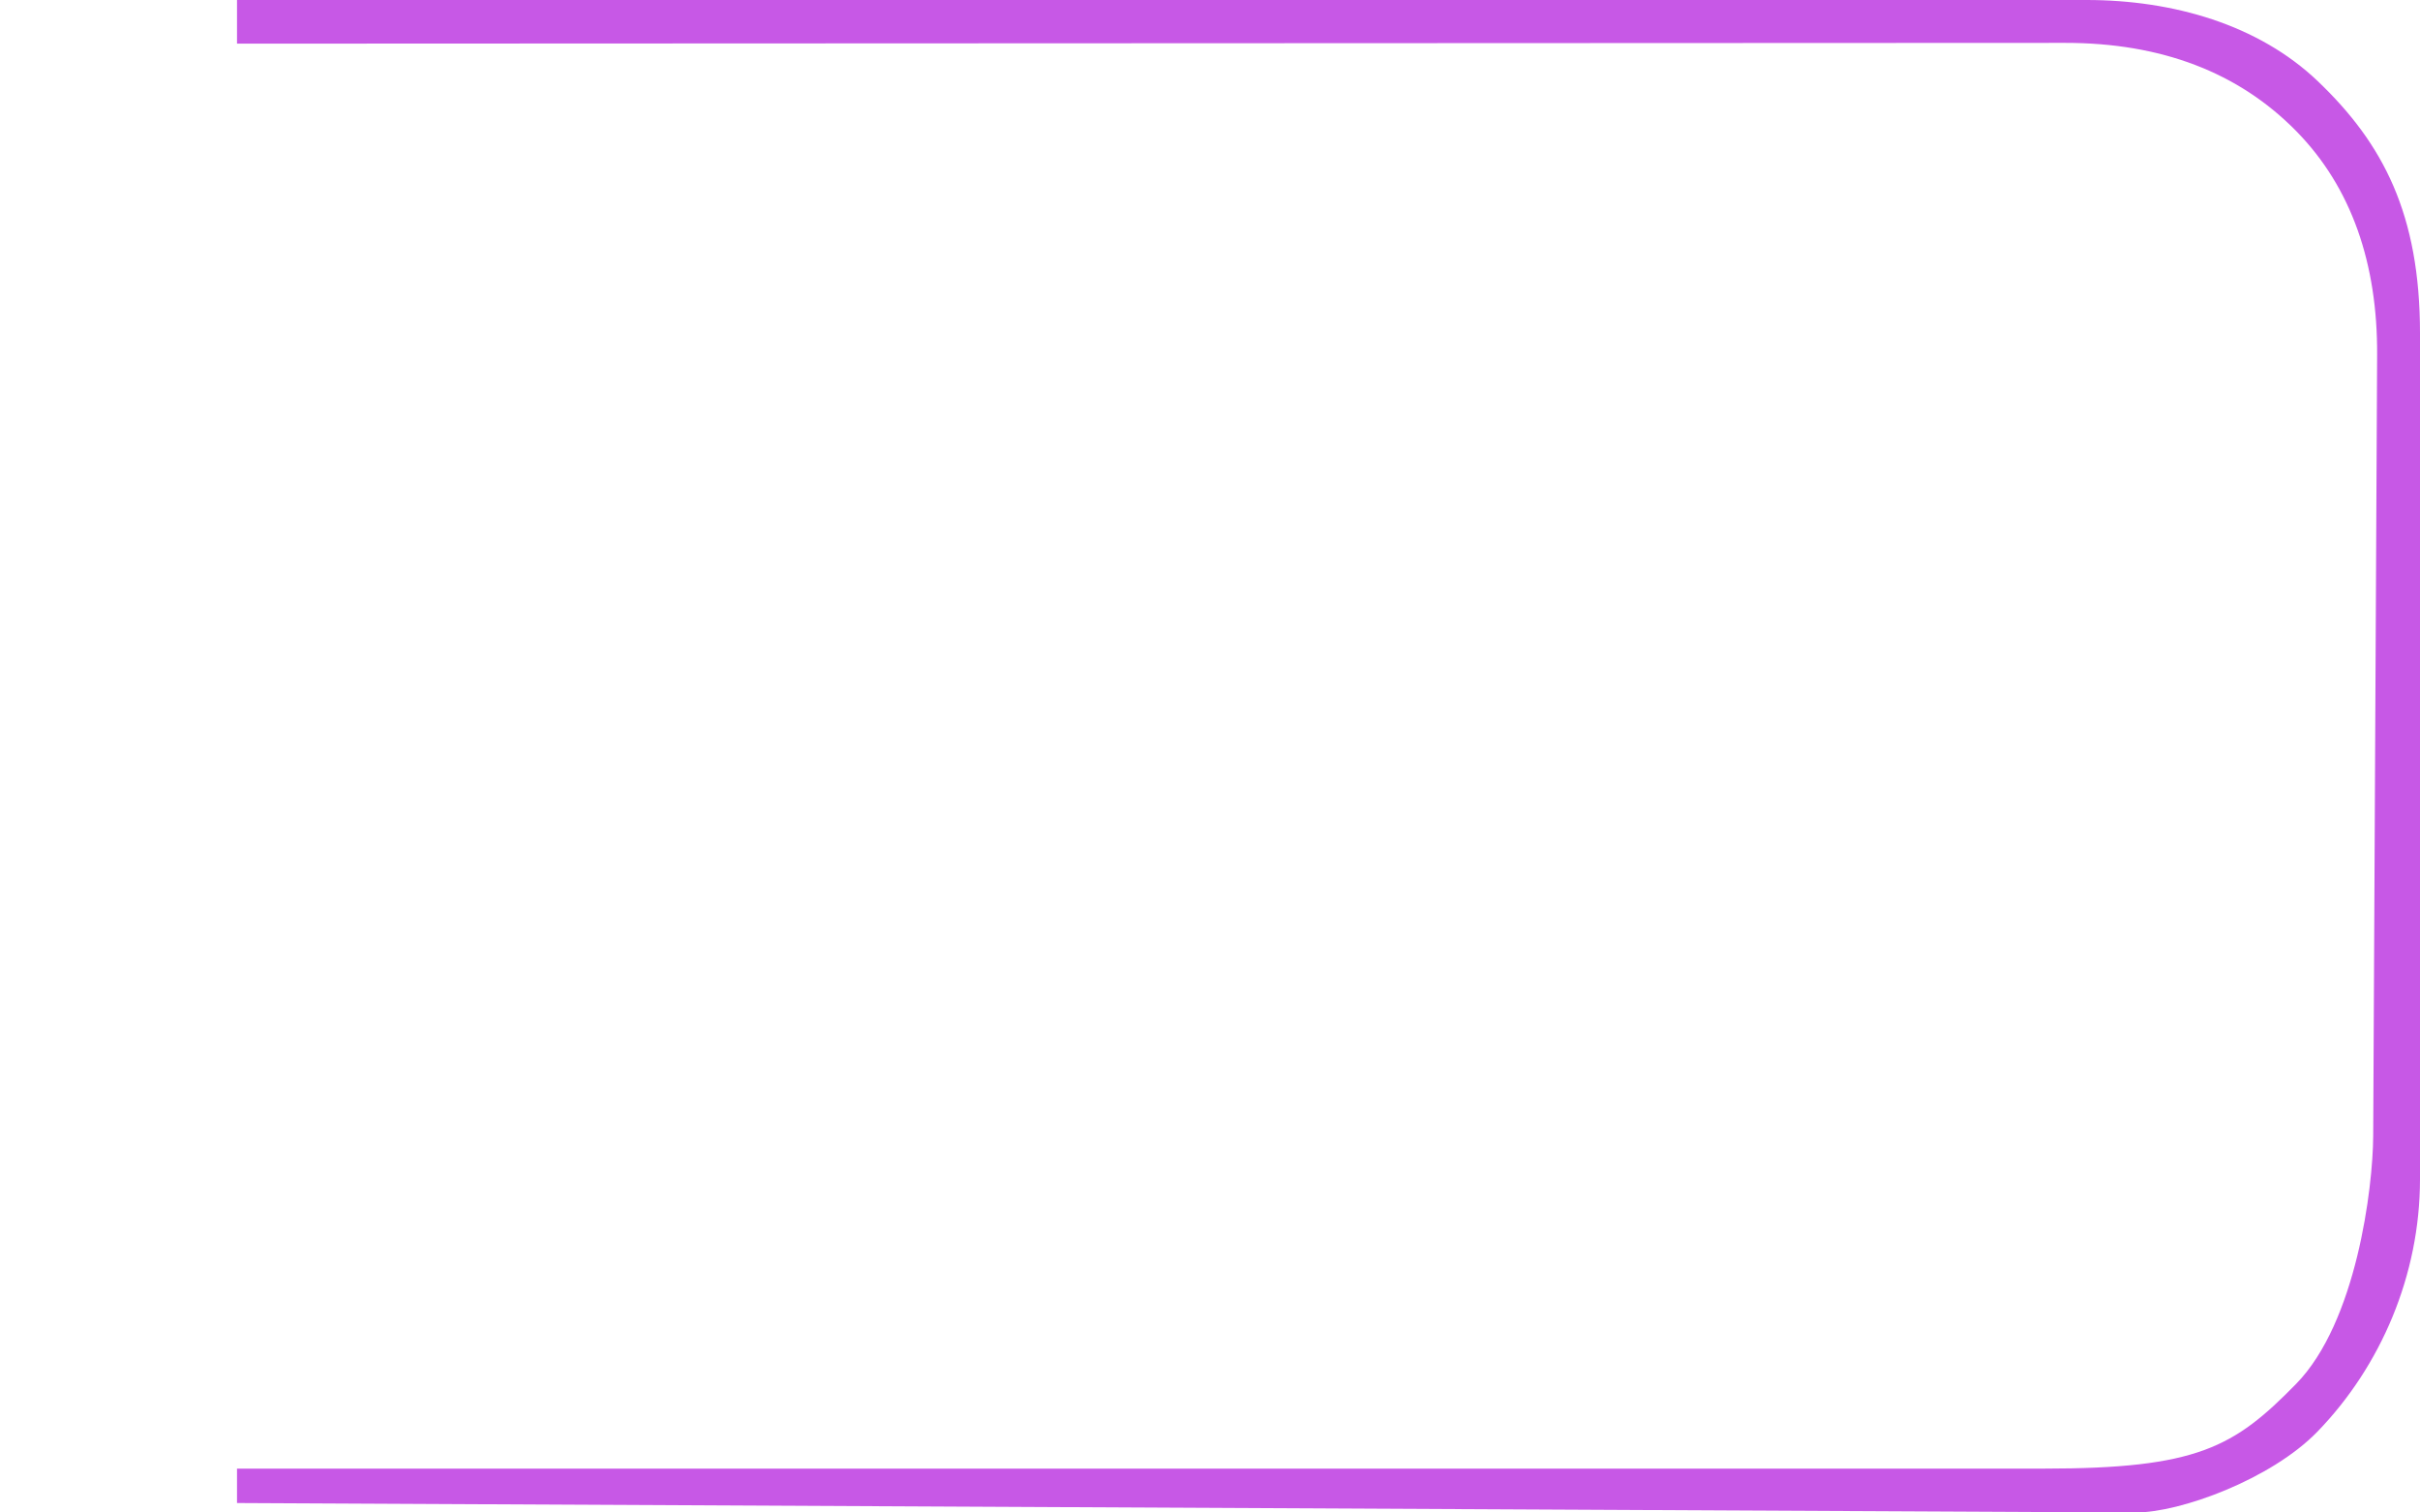
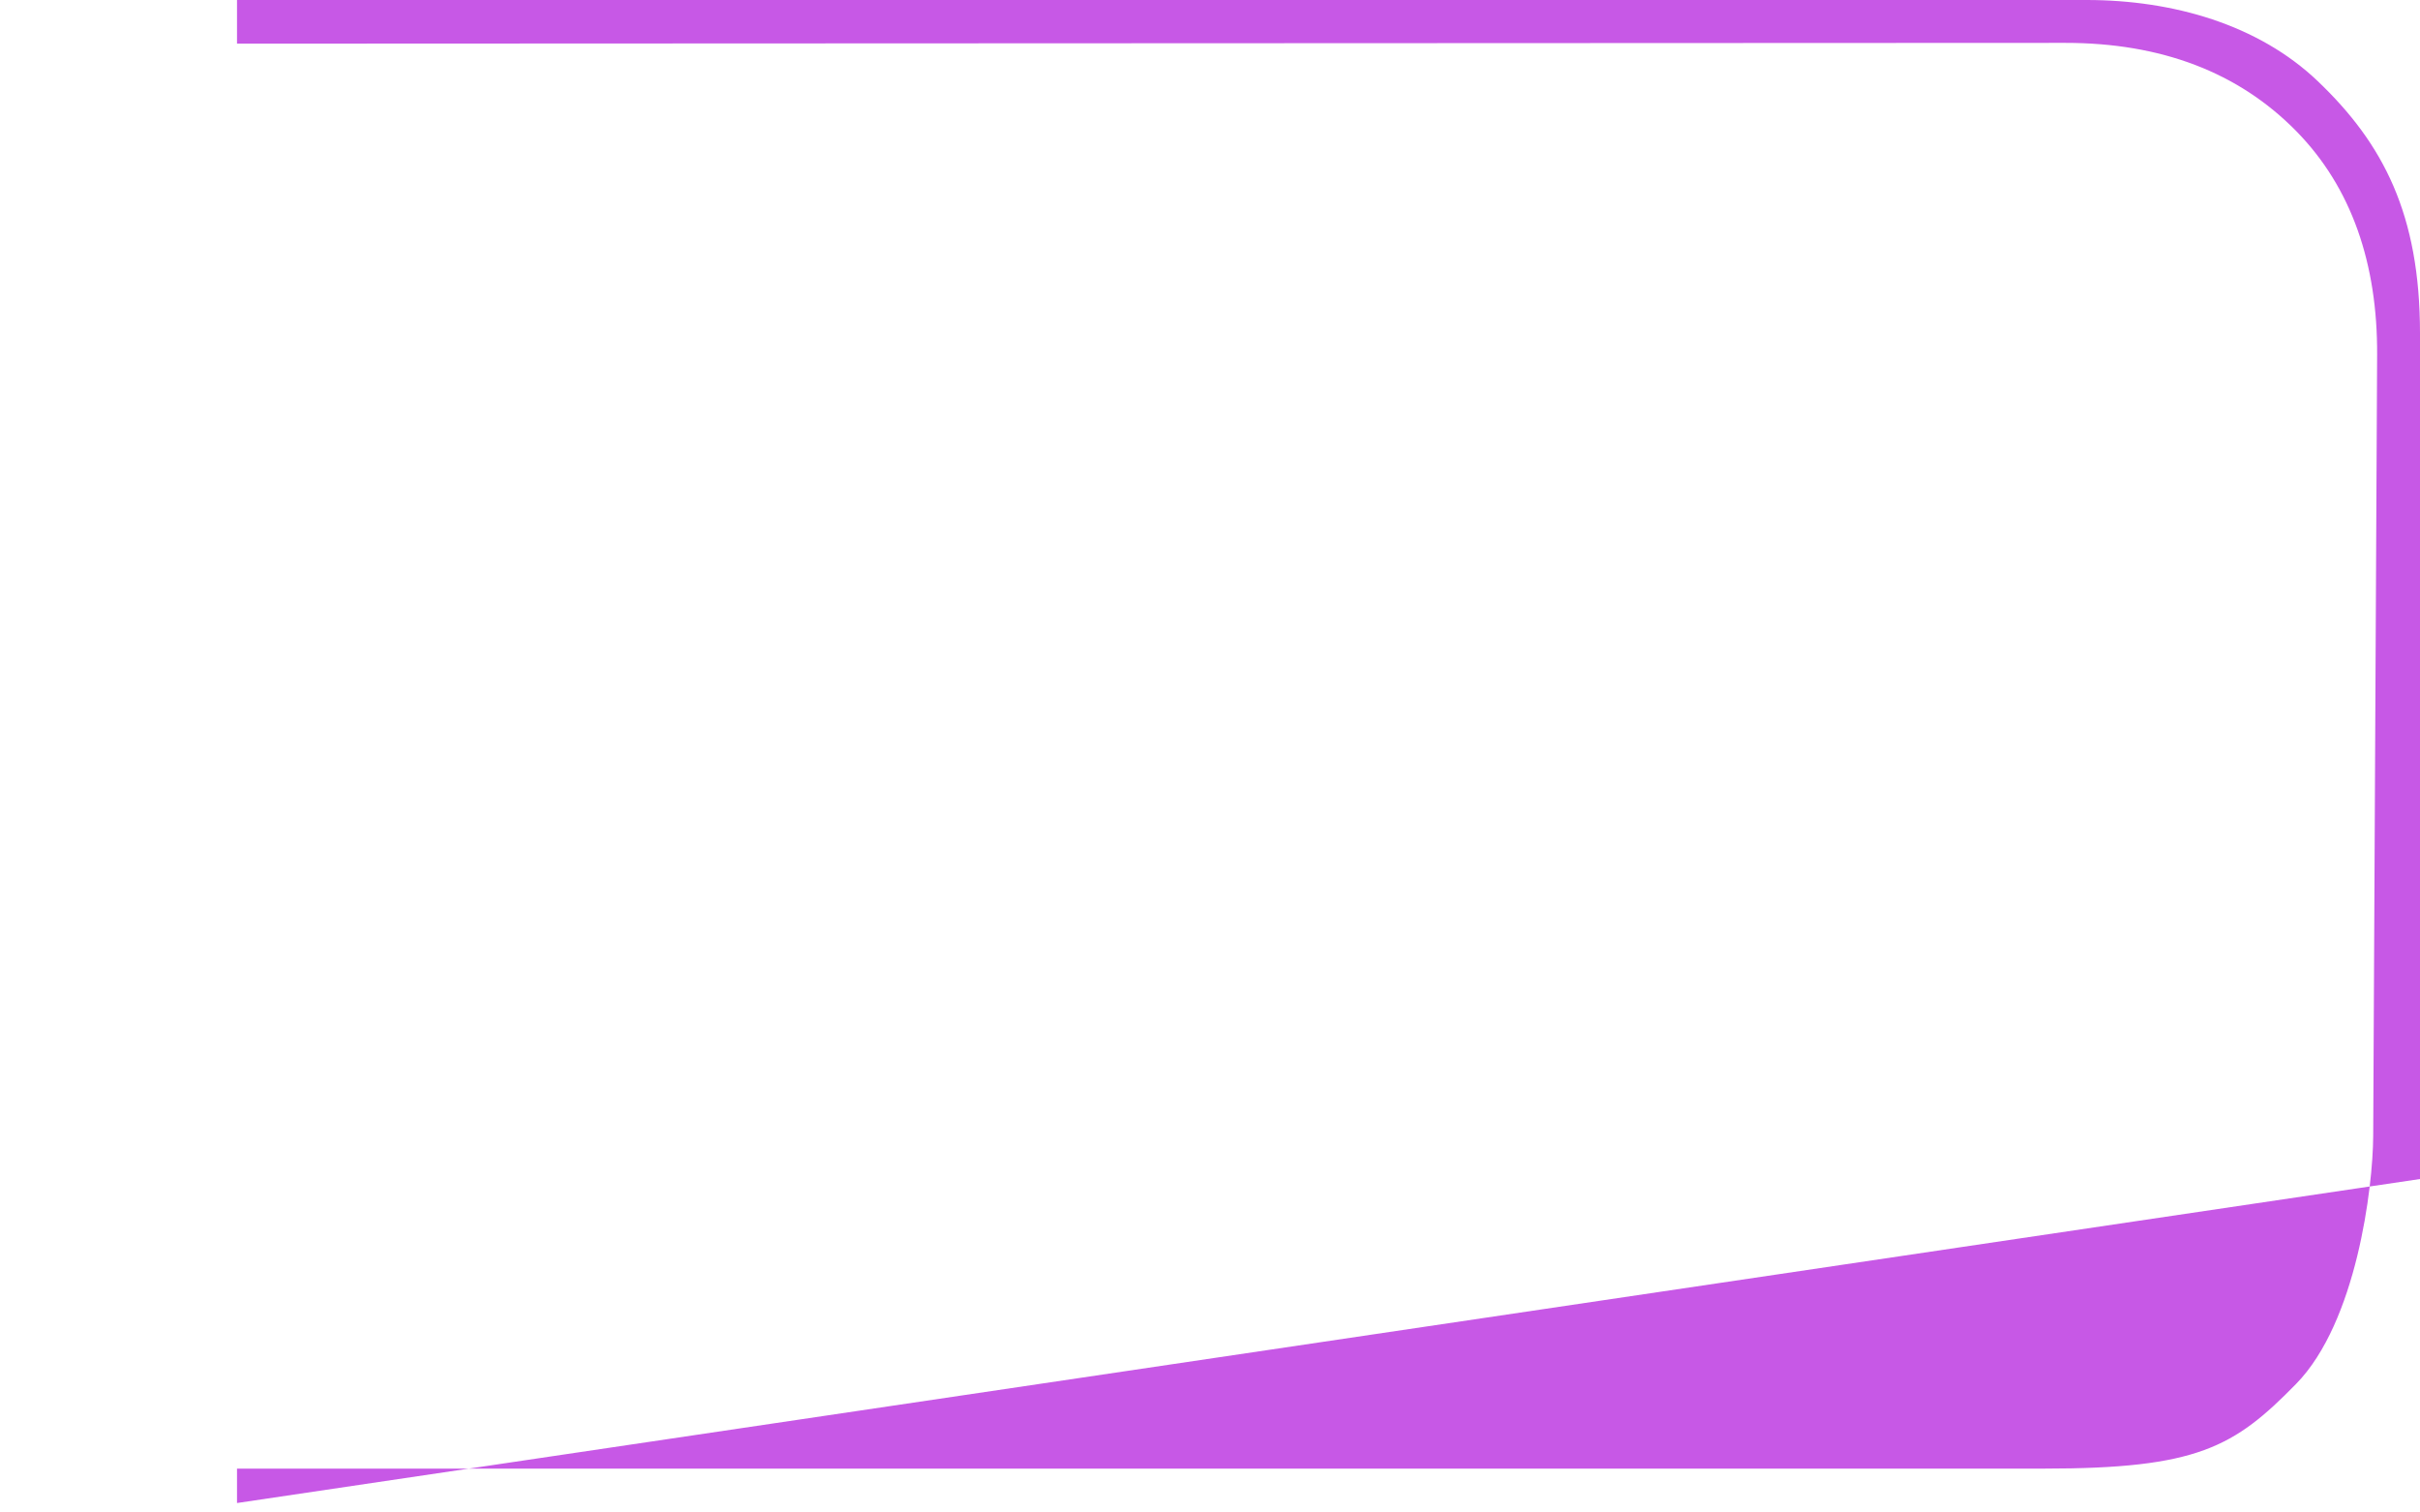
<svg xmlns="http://www.w3.org/2000/svg" xmlns:ns1="http://www.inkscape.org/namespaces/inkscape" xmlns:ns2="http://sodipodi.sourceforge.net/DTD/sodipodi-0.dtd" width="1280" height="800" viewBox="0 0 338.667 211.667" version="1.1" id="svg5" ns1:version="1.2.2 (732a01da63, 2022-12-09)" ns2:docname="background3.svg">
  <ns2:namedview id="namedview7" pagecolor="#000000" bordercolor="#111111" borderopacity="1" ns1:showpageshadow="0" ns1:pageopacity="0" ns1:pagecheckerboard="1" ns1:deskcolor="#d1d1d1" ns1:document-units="mm" showgrid="false" ns1:zoom="2.5104167" ns1:cx="1213.5436" ns1:cy="335.80083" ns1:window-width="1920" ns1:window-height="1009" ns1:window-x="-8" ns1:window-y="-8" ns1:window-maximized="1" ns1:current-layer="layer1" />
  <defs id="defs2" />
  <g ns1:label="Layer 1" ns1:groupmode="layer" id="layer1">
-     <path id="path20" d="m 338.667,165 c 0,13.466 -5.494,26.201 -14.333,35.334 -6.47,6.686 -19.246,11.364 -25.508,11.333 L 33.168,210.343 v -4.815 H 286 c 21.51,0 26.648,-2.979 35.334,-11.861 8.461,-8.652 10.747,-27.499 10.783,-34.667 L 332.667,49.667 C 332.731,36.948 329.119,26.255 321.334,18.334 313.248,10.107 302.44,5.994 289,6 L 33.168,6.108 V 0 c 0,0 172.956,-0.107 258.832,0 12.123,0 24.066,3.455 32.334,11.334 9.201,8.768 14.333,18.683 14.333,35.333" fill="#ffffff" style="fill:#c758e6;fill-opacity:1;stroke:none;stroke-width:1.5;stroke-dasharray:none;stroke-opacity:1" ns2:nodetypes="casccsassascccac" />
+     <path id="path20" d="m 338.667,165 L 33.168,210.343 v -4.815 H 286 c 21.51,0 26.648,-2.979 35.334,-11.861 8.461,-8.652 10.747,-27.499 10.783,-34.667 L 332.667,49.667 C 332.731,36.948 329.119,26.255 321.334,18.334 313.248,10.107 302.44,5.994 289,6 L 33.168,6.108 V 0 c 0,0 172.956,-0.107 258.832,0 12.123,0 24.066,3.455 32.334,11.334 9.201,8.768 14.333,18.683 14.333,35.333" fill="#ffffff" style="fill:#c758e6;fill-opacity:1;stroke:none;stroke-width:1.5;stroke-dasharray:none;stroke-opacity:1" ns2:nodetypes="casccsassascccac" />
  </g>
</svg>